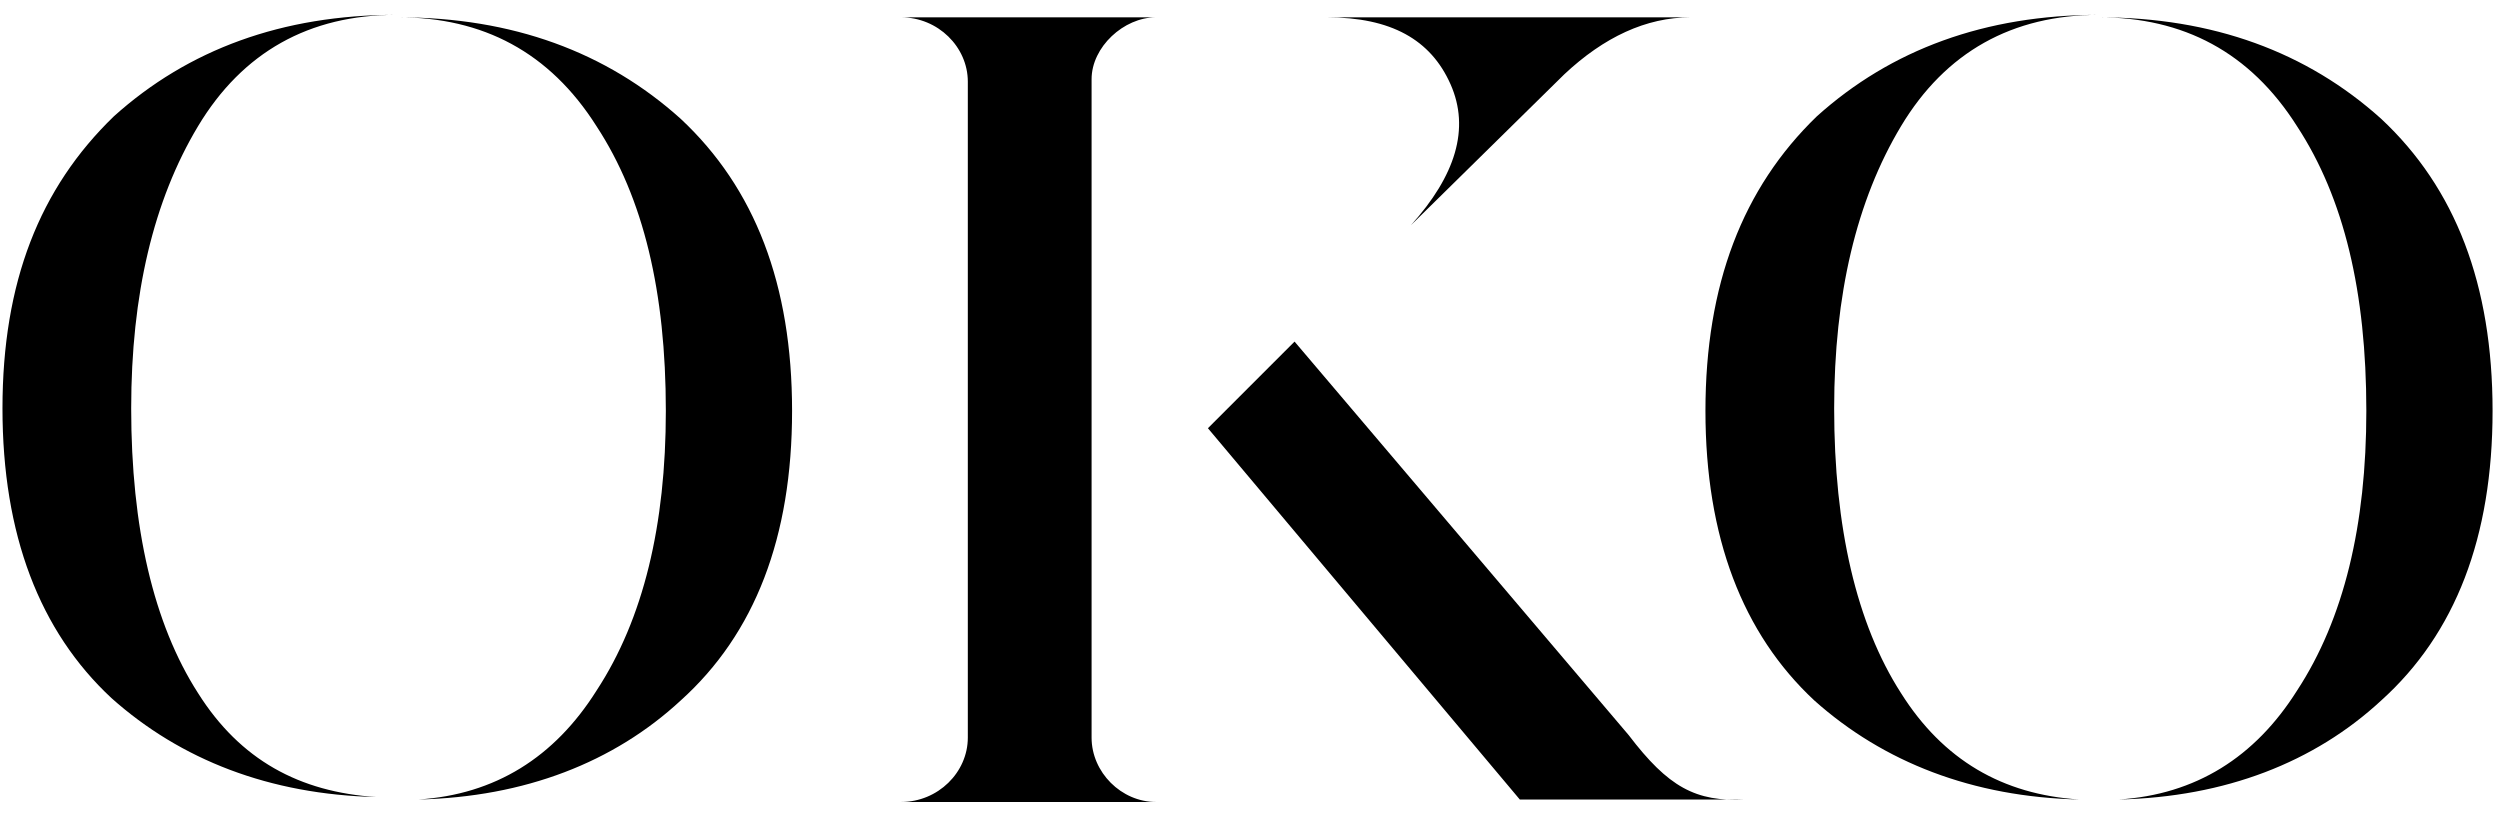
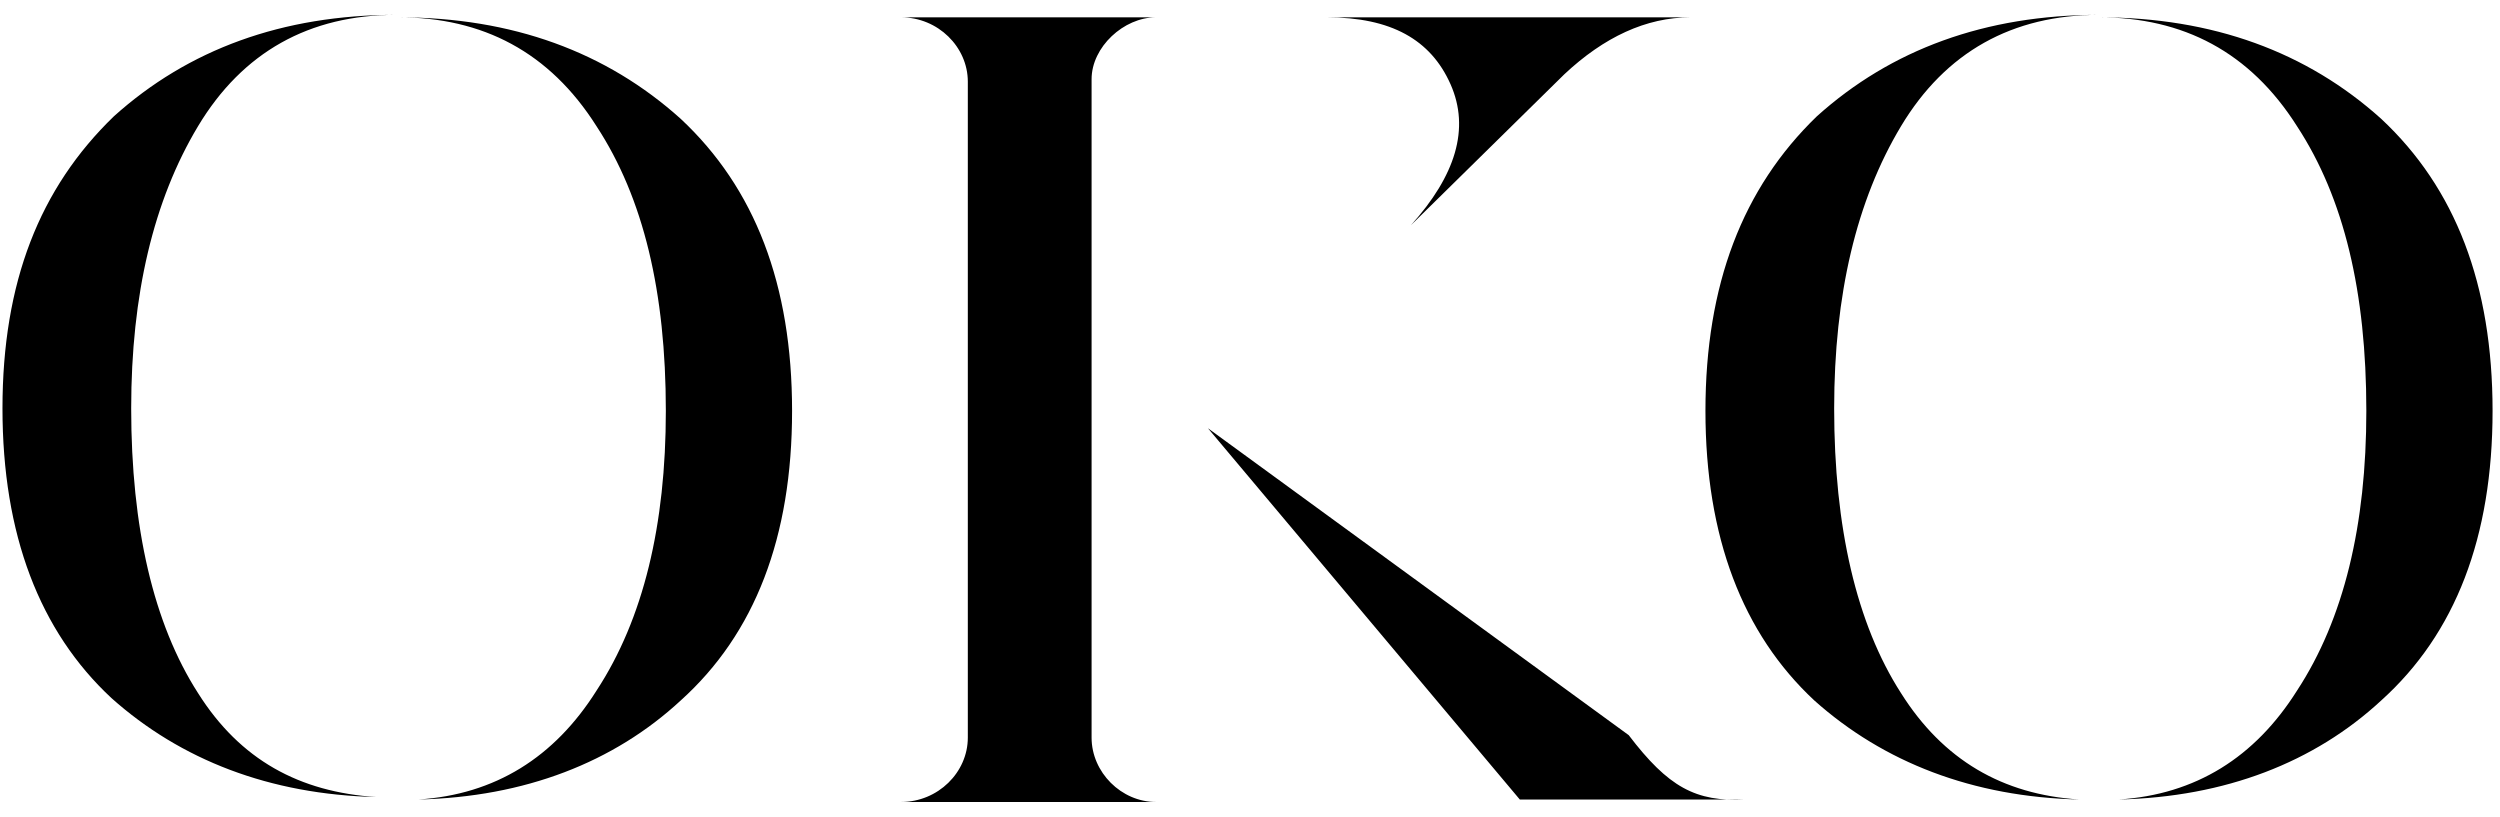
<svg xmlns="http://www.w3.org/2000/svg" width="101px" height="33px" viewBox="0 0 101 33" version="1.1">
  <title>OKO-logo</title>
  <g id="Page-1" stroke="none" stroke-width="1" fill="none" fill-rule="evenodd">
    <g id="OKO-logo" fill="#000000" fill-rule="nonzero">
-       <path d="M0.1,16.5 C0.1,21.6 1.6,25.5 4.5,28.2 C7.3,30.7 10.9,32.1 15.2,32.2 C12.1,32 9.7,30.7 8,28 C6.2,25.2 5.3,21.3 5.3,16.5 C5.3,11.9 6.2,8.1 8,5.1 C9.8,2.1 12.5,0.6 16,0.6 C11.4,0.6 7.6,2 4.6,4.7 C1.6,7.6 0.1,11.4 0.1,16.5 M27.5,4.8 C24.5,2.1 20.7,0.7 16.1,0.7 C19.5,0.7 22.2,2.1 24.1,5.1 C26,8 26.9,11.8 26.9,16.6 C26.9,21.2 26,25 24.1,27.9 C22.4,30.6 20,32.1 16.9,32.3 C21.2,32.2 24.8,30.8 27.5,28.3 C30.5,25.6 32,21.7 32,16.6 C32,11.5 30.5,7.6 27.5,4.8 M46.7,0.7 L36.4,0.7 C37.9,0.7 39.1,1.9 39.1,3.3 L39.1,29.8 C39.1,31.2 37.9,32.4 36.4,32.4 L46.7,32.4 C45.3,32.4 44.1,31.2 44.1,29.8 L44.1,3.2 C44.1,1.9 45.4,0.7 46.7,0.7 M65.8,29.7 L52.3,13.8 L48.8,17.3 L61.4,32.3 L70.5,32.3 C68.5,32.4 67.4,31.8 65.8,29.7 M58.6,3.4 C59.4,5.2 58.8,7.1 57,9.1 L63.2,3 C64.8,1.5 66.5,0.7 68.3,0.7 L53.6,0.7 C56.2,0.7 57.8,1.6 58.6,3.4 M68.9,16.6 C68.9,21.7 70.4,25.6 73.3,28.3 C76.1,30.8 79.7,32.2 84,32.3 C80.9,32.1 78.5,30.7 76.8,28 C75,25.2 74.1,21.3 74.1,16.5 C74.1,11.9 75,8.1 76.8,5.1 C78.6,2.1 81.3,0.6 84.8,0.6 C80.2,0.6 76.4,2 73.4,4.7 C70.4,7.6 68.9,11.5 68.9,16.6 M96.2,4.8 C93.2,2.1 89.4,0.7 84.8,0.7 C88.2,0.7 90.9,2.1 92.8,5.1 C94.7,8 95.6,11.8 95.6,16.6 C95.6,21.2 94.7,25 92.8,27.9 C91.1,30.6 88.7,32.1 85.6,32.3 C89.9,32.2 93.5,30.8 96.2,28.3 C99.2,25.6 100.7,21.7 100.7,16.6 C100.7,11.5 99.2,7.6 96.2,4.8" id="Shape" />
+       <path d="M0.1,16.5 C0.1,21.6 1.6,25.5 4.5,28.2 C7.3,30.7 10.9,32.1 15.2,32.2 C12.1,32 9.7,30.7 8,28 C6.2,25.2 5.3,21.3 5.3,16.5 C5.3,11.9 6.2,8.1 8,5.1 C9.8,2.1 12.5,0.6 16,0.6 C11.4,0.6 7.6,2 4.6,4.7 C1.6,7.6 0.1,11.4 0.1,16.5 M27.5,4.8 C24.5,2.1 20.7,0.7 16.1,0.7 C19.5,0.7 22.2,2.1 24.1,5.1 C26,8 26.9,11.8 26.9,16.6 C26.9,21.2 26,25 24.1,27.9 C22.4,30.6 20,32.1 16.9,32.3 C21.2,32.2 24.8,30.8 27.5,28.3 C30.5,25.6 32,21.7 32,16.6 C32,11.5 30.5,7.6 27.5,4.8 M46.7,0.7 L36.4,0.7 C37.9,0.7 39.1,1.9 39.1,3.3 L39.1,29.8 C39.1,31.2 37.9,32.4 36.4,32.4 L46.7,32.4 C45.3,32.4 44.1,31.2 44.1,29.8 L44.1,3.2 C44.1,1.9 45.4,0.7 46.7,0.7 M65.8,29.7 L48.8,17.3 L61.4,32.3 L70.5,32.3 C68.5,32.4 67.4,31.8 65.8,29.7 M58.6,3.4 C59.4,5.2 58.8,7.1 57,9.1 L63.2,3 C64.8,1.5 66.5,0.7 68.3,0.7 L53.6,0.7 C56.2,0.7 57.8,1.6 58.6,3.4 M68.9,16.6 C68.9,21.7 70.4,25.6 73.3,28.3 C76.1,30.8 79.7,32.2 84,32.3 C80.9,32.1 78.5,30.7 76.8,28 C75,25.2 74.1,21.3 74.1,16.5 C74.1,11.9 75,8.1 76.8,5.1 C78.6,2.1 81.3,0.6 84.8,0.6 C80.2,0.6 76.4,2 73.4,4.7 C70.4,7.6 68.9,11.5 68.9,16.6 M96.2,4.8 C93.2,2.1 89.4,0.7 84.8,0.7 C88.2,0.7 90.9,2.1 92.8,5.1 C94.7,8 95.6,11.8 95.6,16.6 C95.6,21.2 94.7,25 92.8,27.9 C91.1,30.6 88.7,32.1 85.6,32.3 C89.9,32.2 93.5,30.8 96.2,28.3 C99.2,25.6 100.7,21.7 100.7,16.6 C100.7,11.5 99.2,7.6 96.2,4.8" id="Shape" />
    </g>
  </g>
</svg>